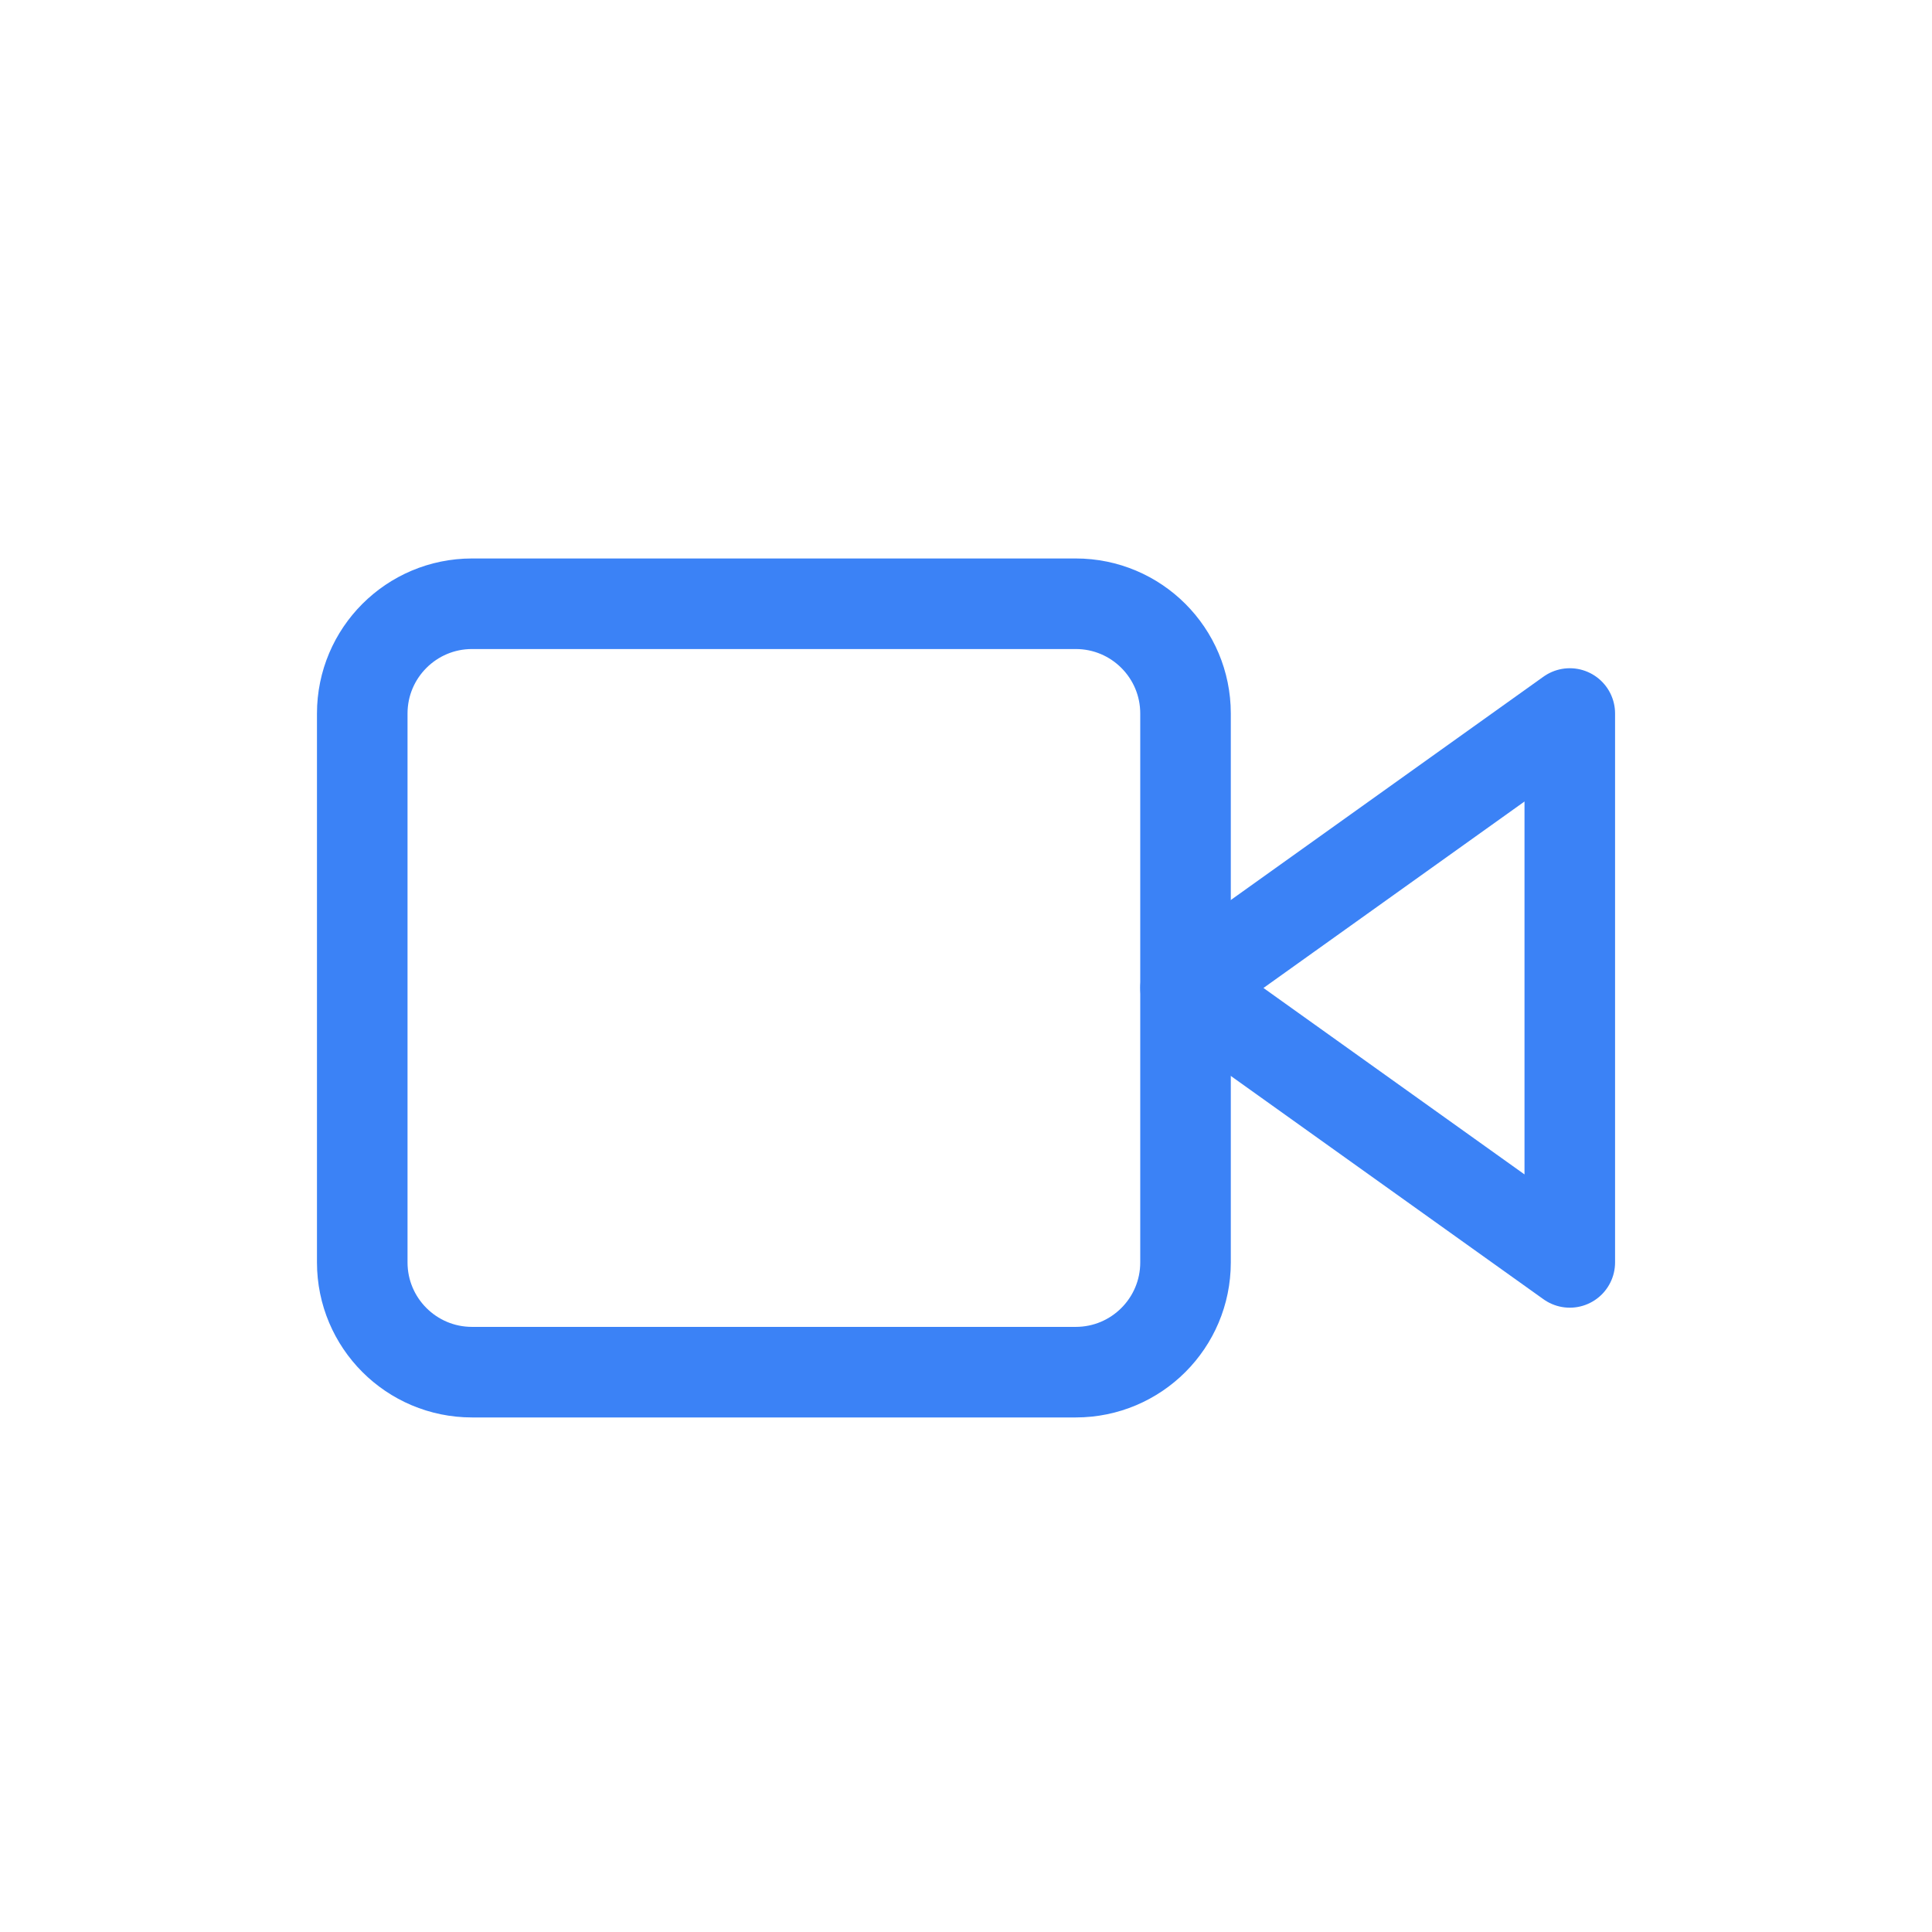
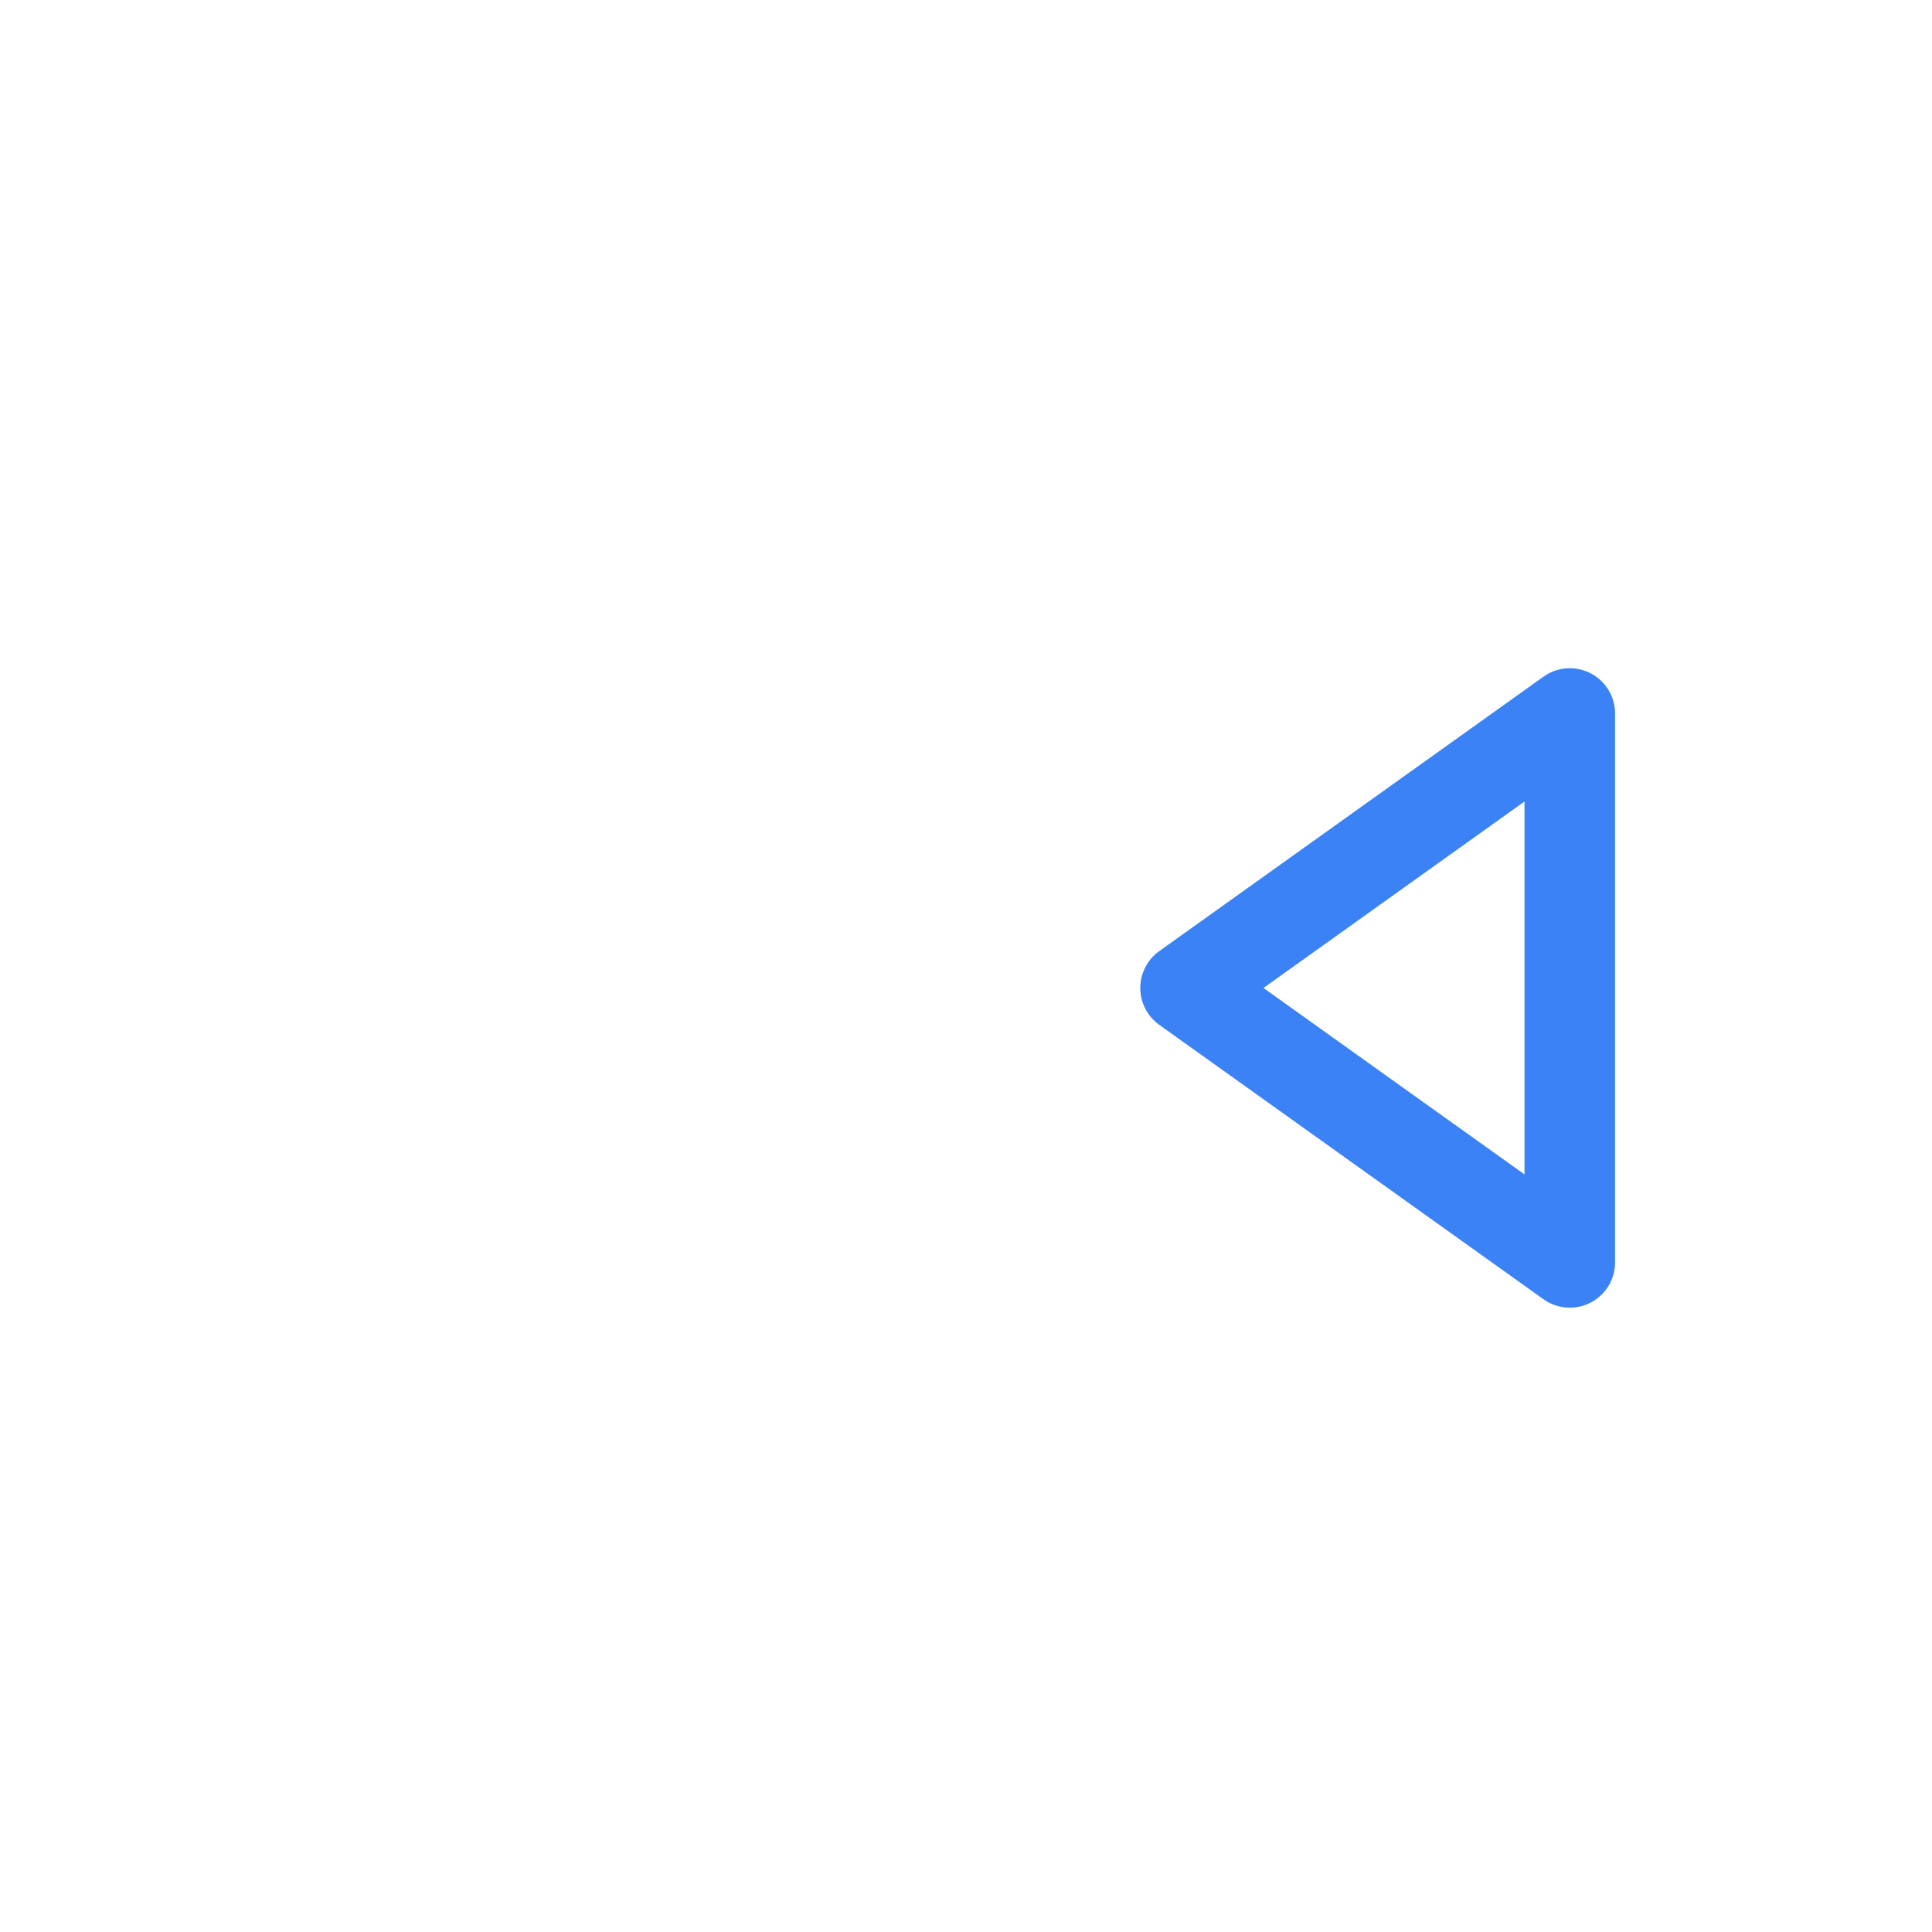
<svg xmlns="http://www.w3.org/2000/svg" width="48" height="48" viewBox="0 0 48 48" fill="none">
  <path d="M39.001 17.727L29.455 24.546L39.001 31.364V17.727Z" stroke="#3B82F6" stroke-width="2.25" stroke-linecap="round" stroke-linejoin="round" />
-   <path d="M26.727 15H11.727C10.221 15 9 16.221 9 17.727V31.364C9 32.87 10.221 34.091 11.727 34.091H26.727C28.233 34.091 29.454 32.87 29.454 31.364V17.727C29.454 16.221 28.233 15 26.727 15Z" stroke="#3B82F6" stroke-width="2.25" stroke-linecap="round" stroke-linejoin="round" />
</svg>